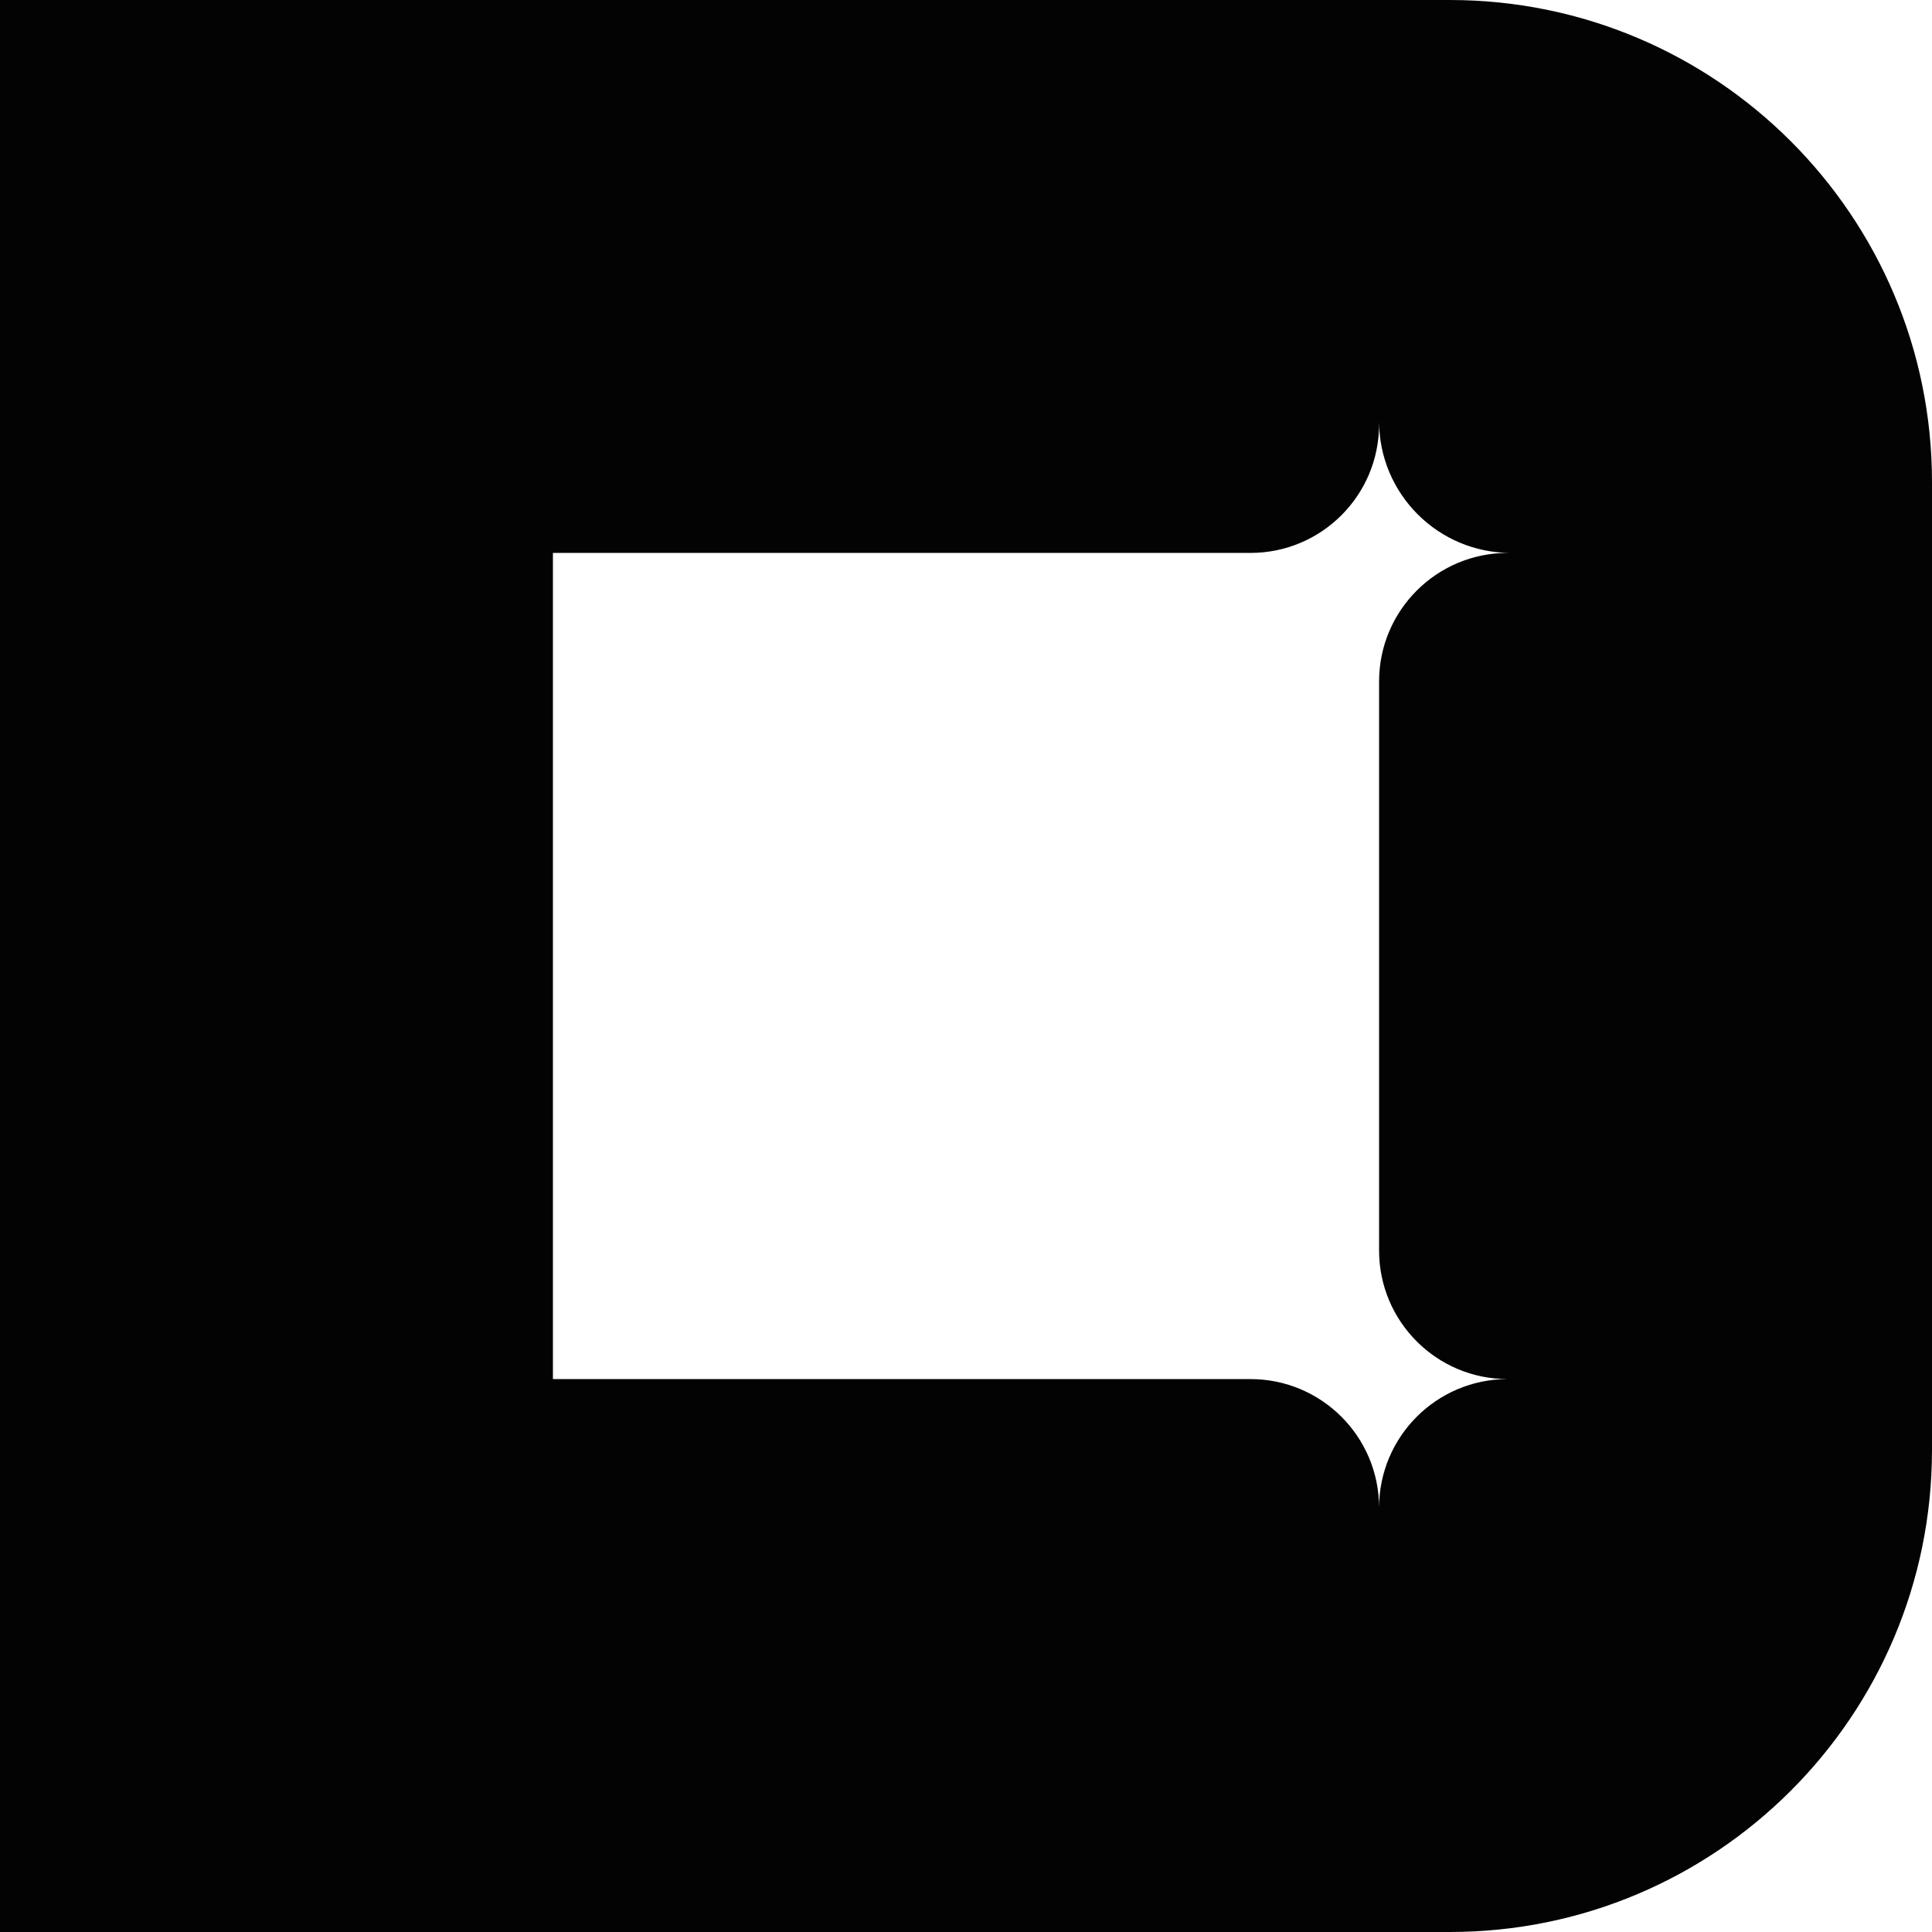
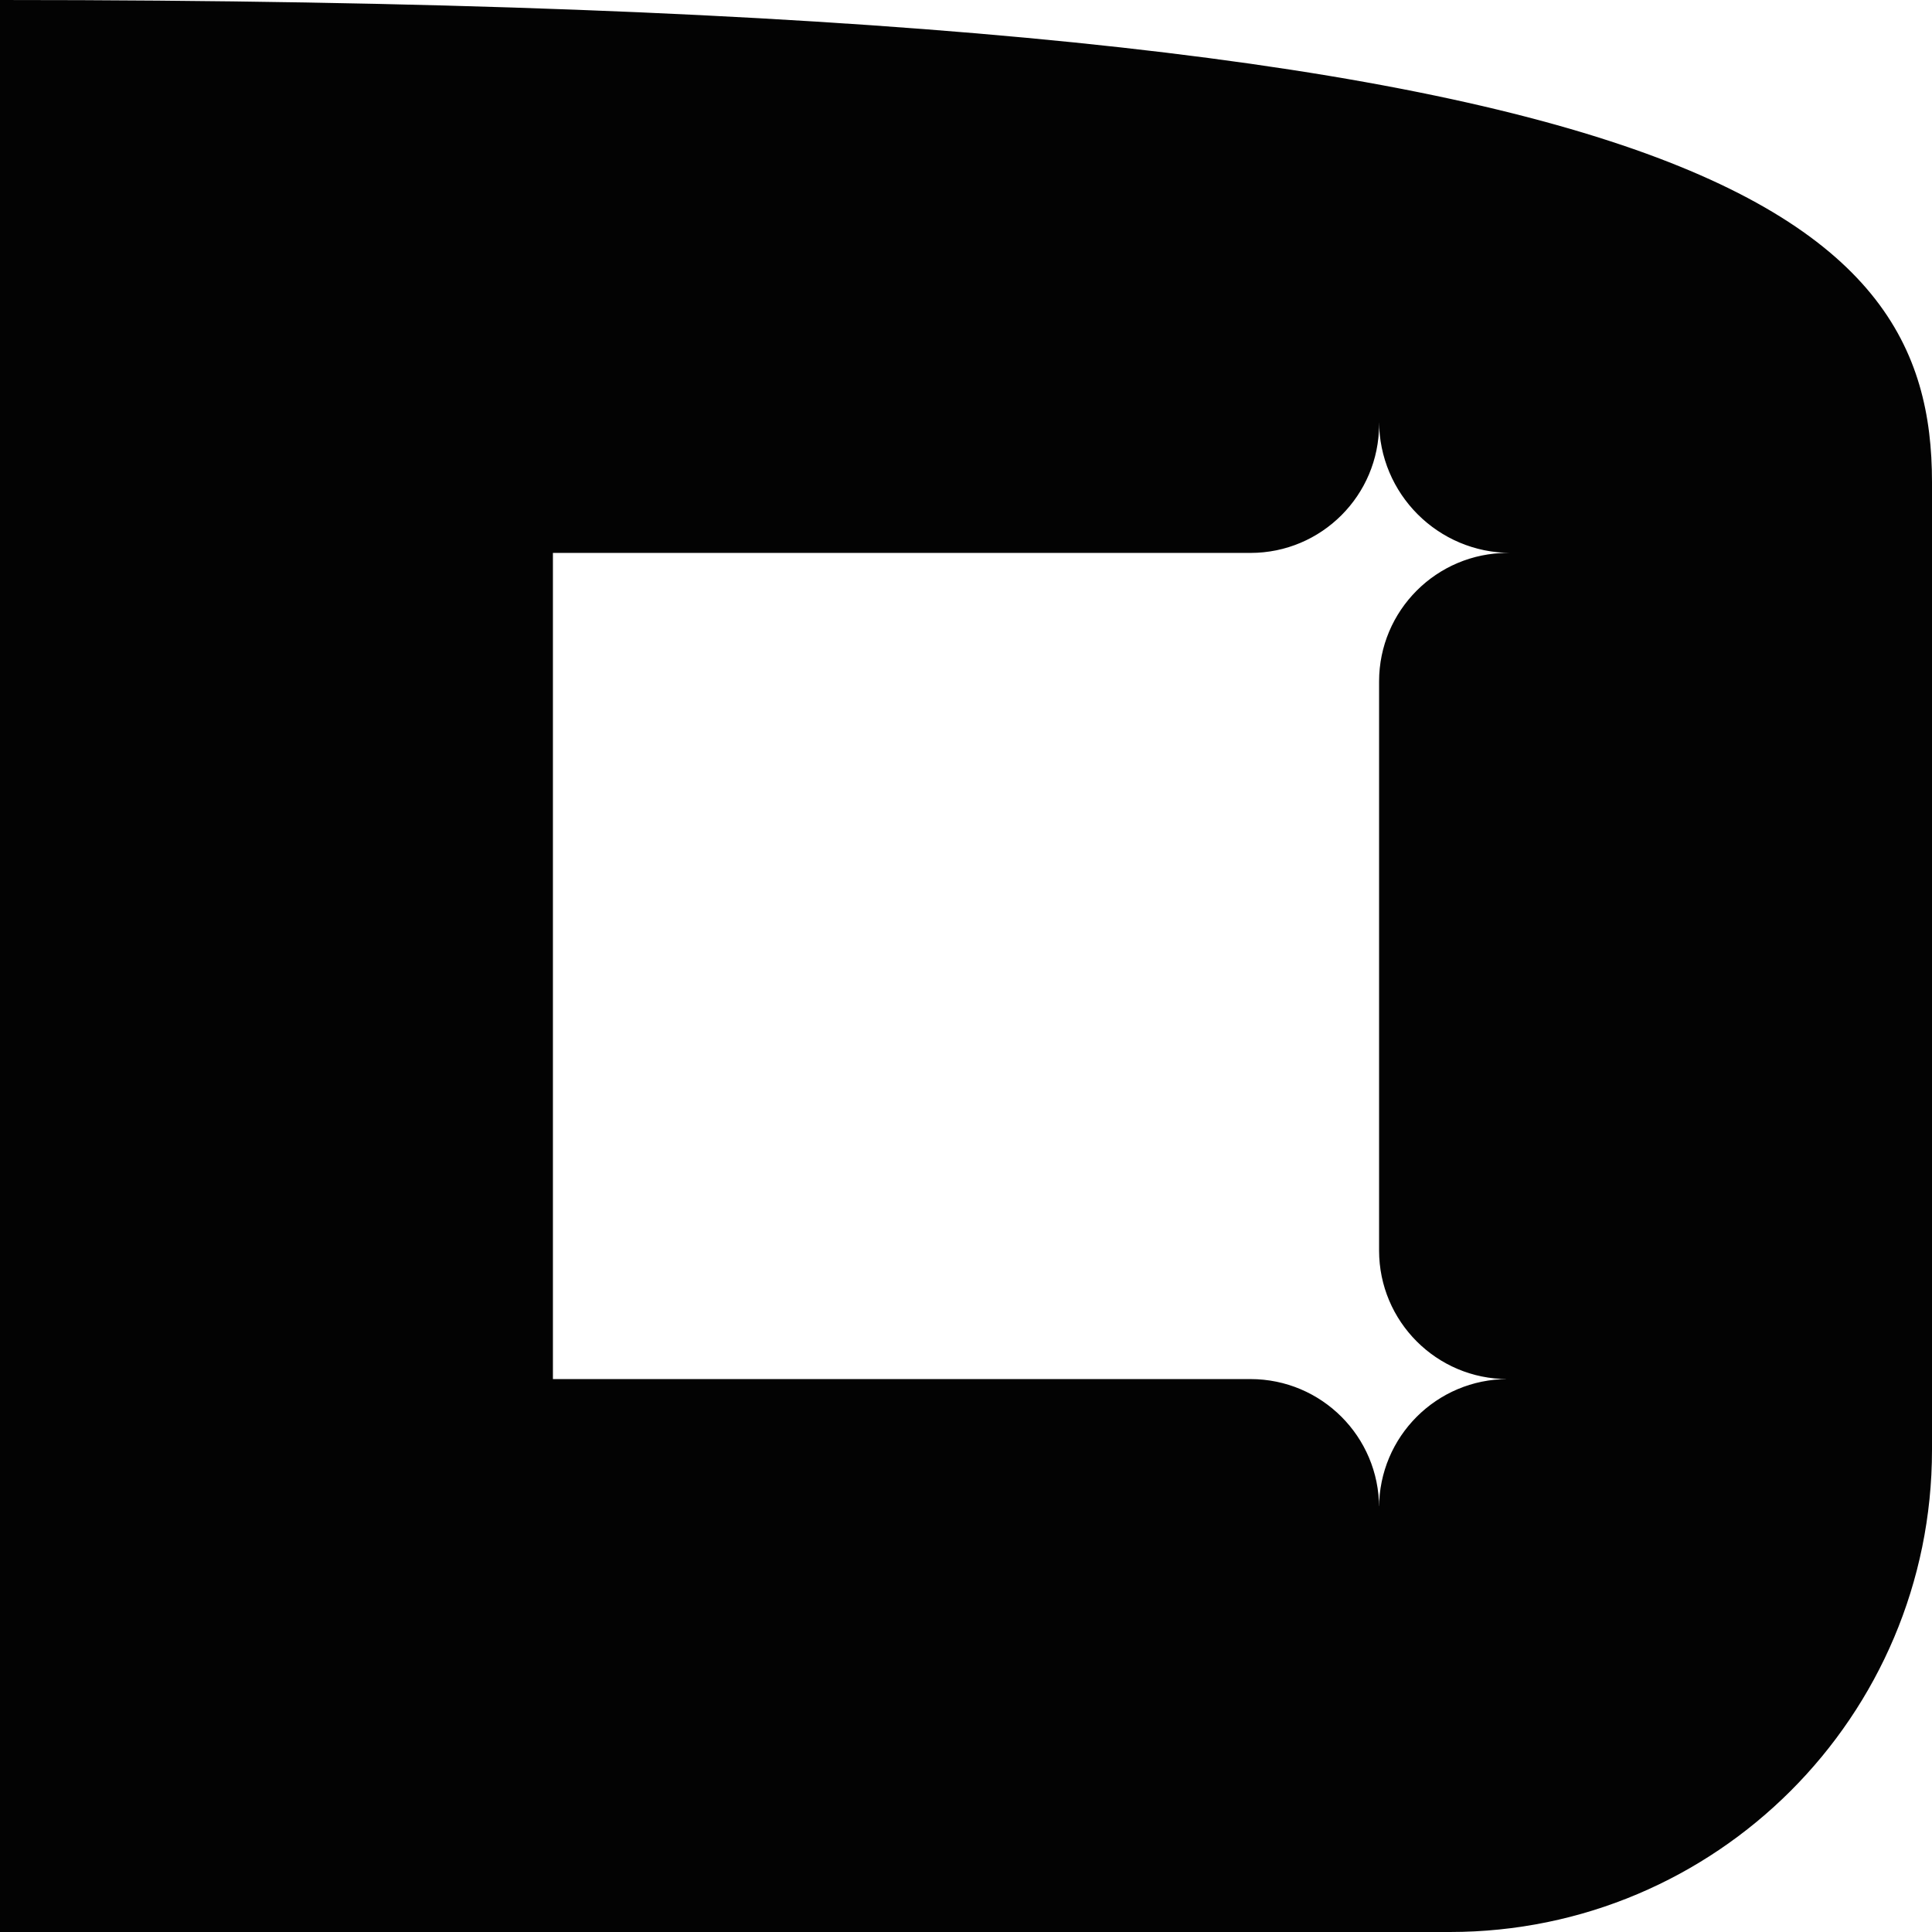
<svg xmlns="http://www.w3.org/2000/svg" width="601" height="601" viewBox="0 0 601 601" fill="none">
-   <path d="M172 171.5H171.5V172V429V429.5H172H389C410.815 429.5 428.5 447.185 428.5 469H429H429.5C429.5 447.185 447.185 429.5 469 429.5V429V428.5C447.185 428.5 429.5 410.815 429.5 389V212C429.5 190.185 447.185 172.5 469 172.5H470V172V171.5C447.632 171.5 429.5 153.368 429.5 131H429H428.5V132C428.5 153.815 410.815 171.5 389 171.5H172ZM600.5 451C600.5 533.567 533.567 600.5 451 600.5H0.5V0.5H451C533.567 0.5 600.5 67.433 600.5 150V451Z" fill="#030303" stroke="#030303" />
+   <path d="M172 171.5H171.5V172V429V429.5H172H389C410.815 429.5 428.5 447.185 428.5 469H429H429.5C429.5 447.185 447.185 429.5 469 429.5V429V428.5C447.185 428.5 429.5 410.815 429.5 389V212C429.5 190.185 447.185 172.5 469 172.5H470V172V171.5C447.632 171.5 429.5 153.368 429.5 131H429H428.5V132C428.5 153.815 410.815 171.5 389 171.5H172ZM600.5 451C600.5 533.567 533.567 600.5 451 600.5H0.5V0.5C533.567 0.5 600.5 67.433 600.5 150V451Z" fill="#030303" stroke="#030303" />
</svg>